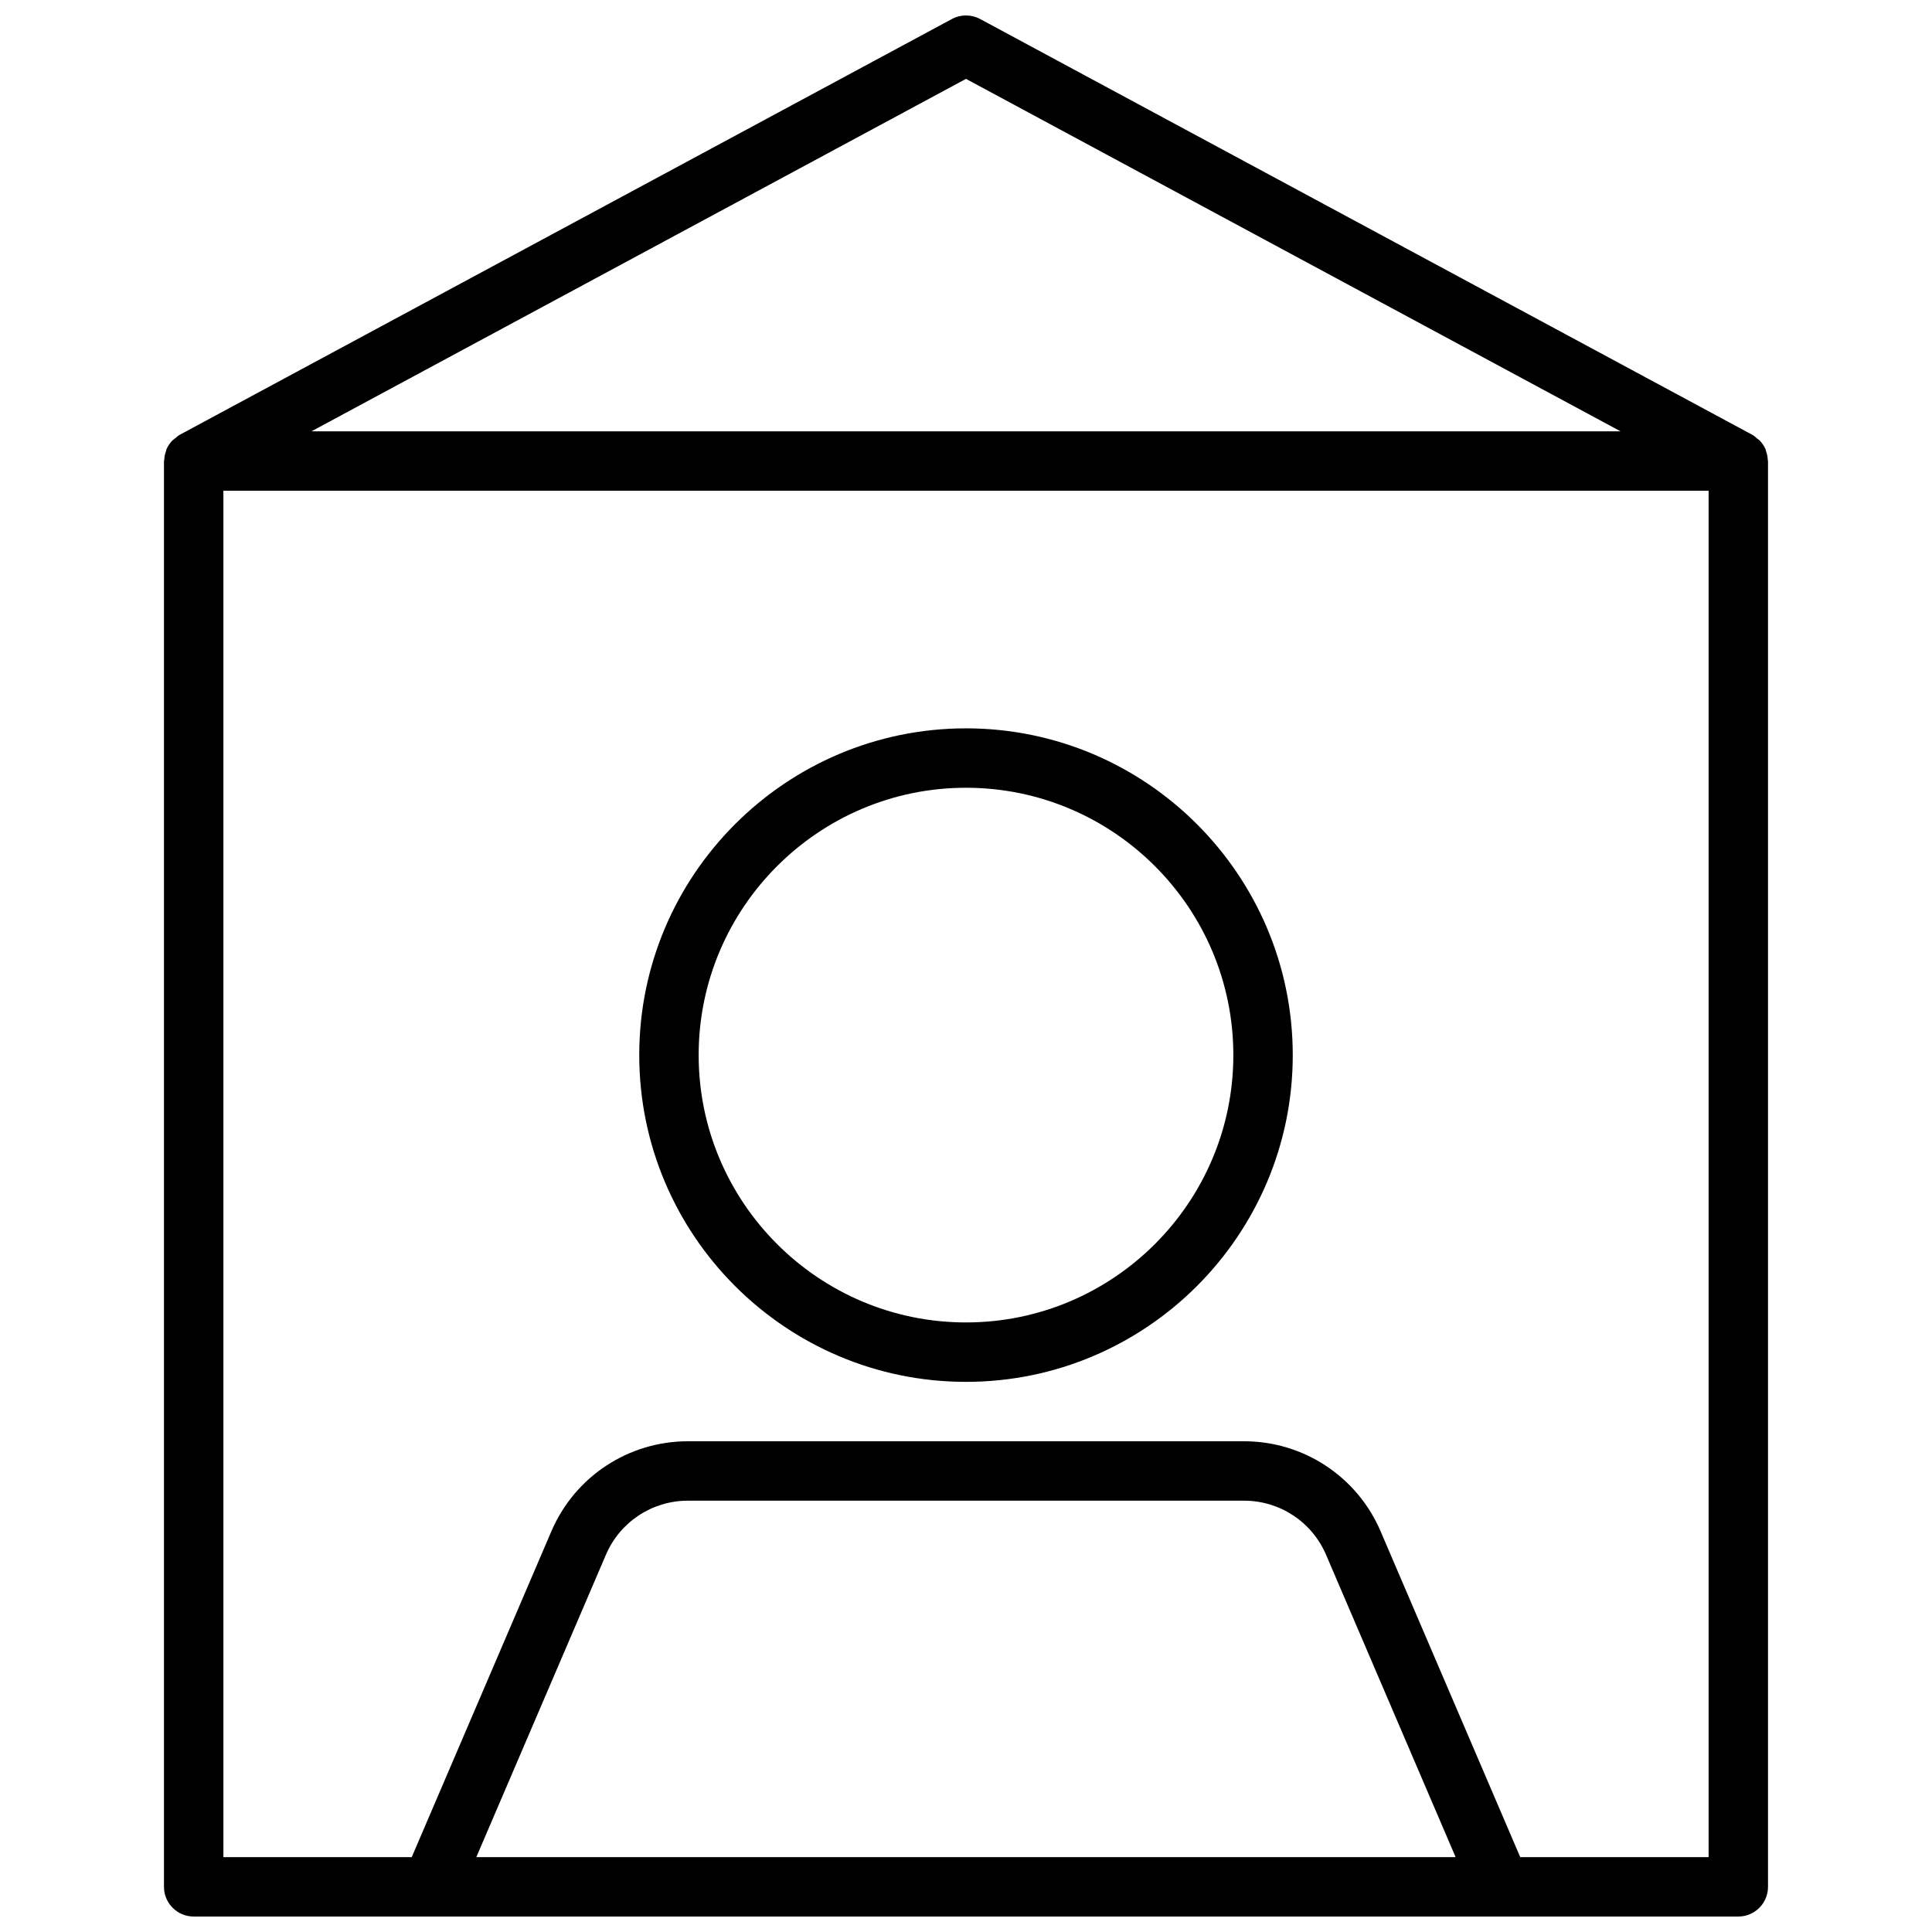
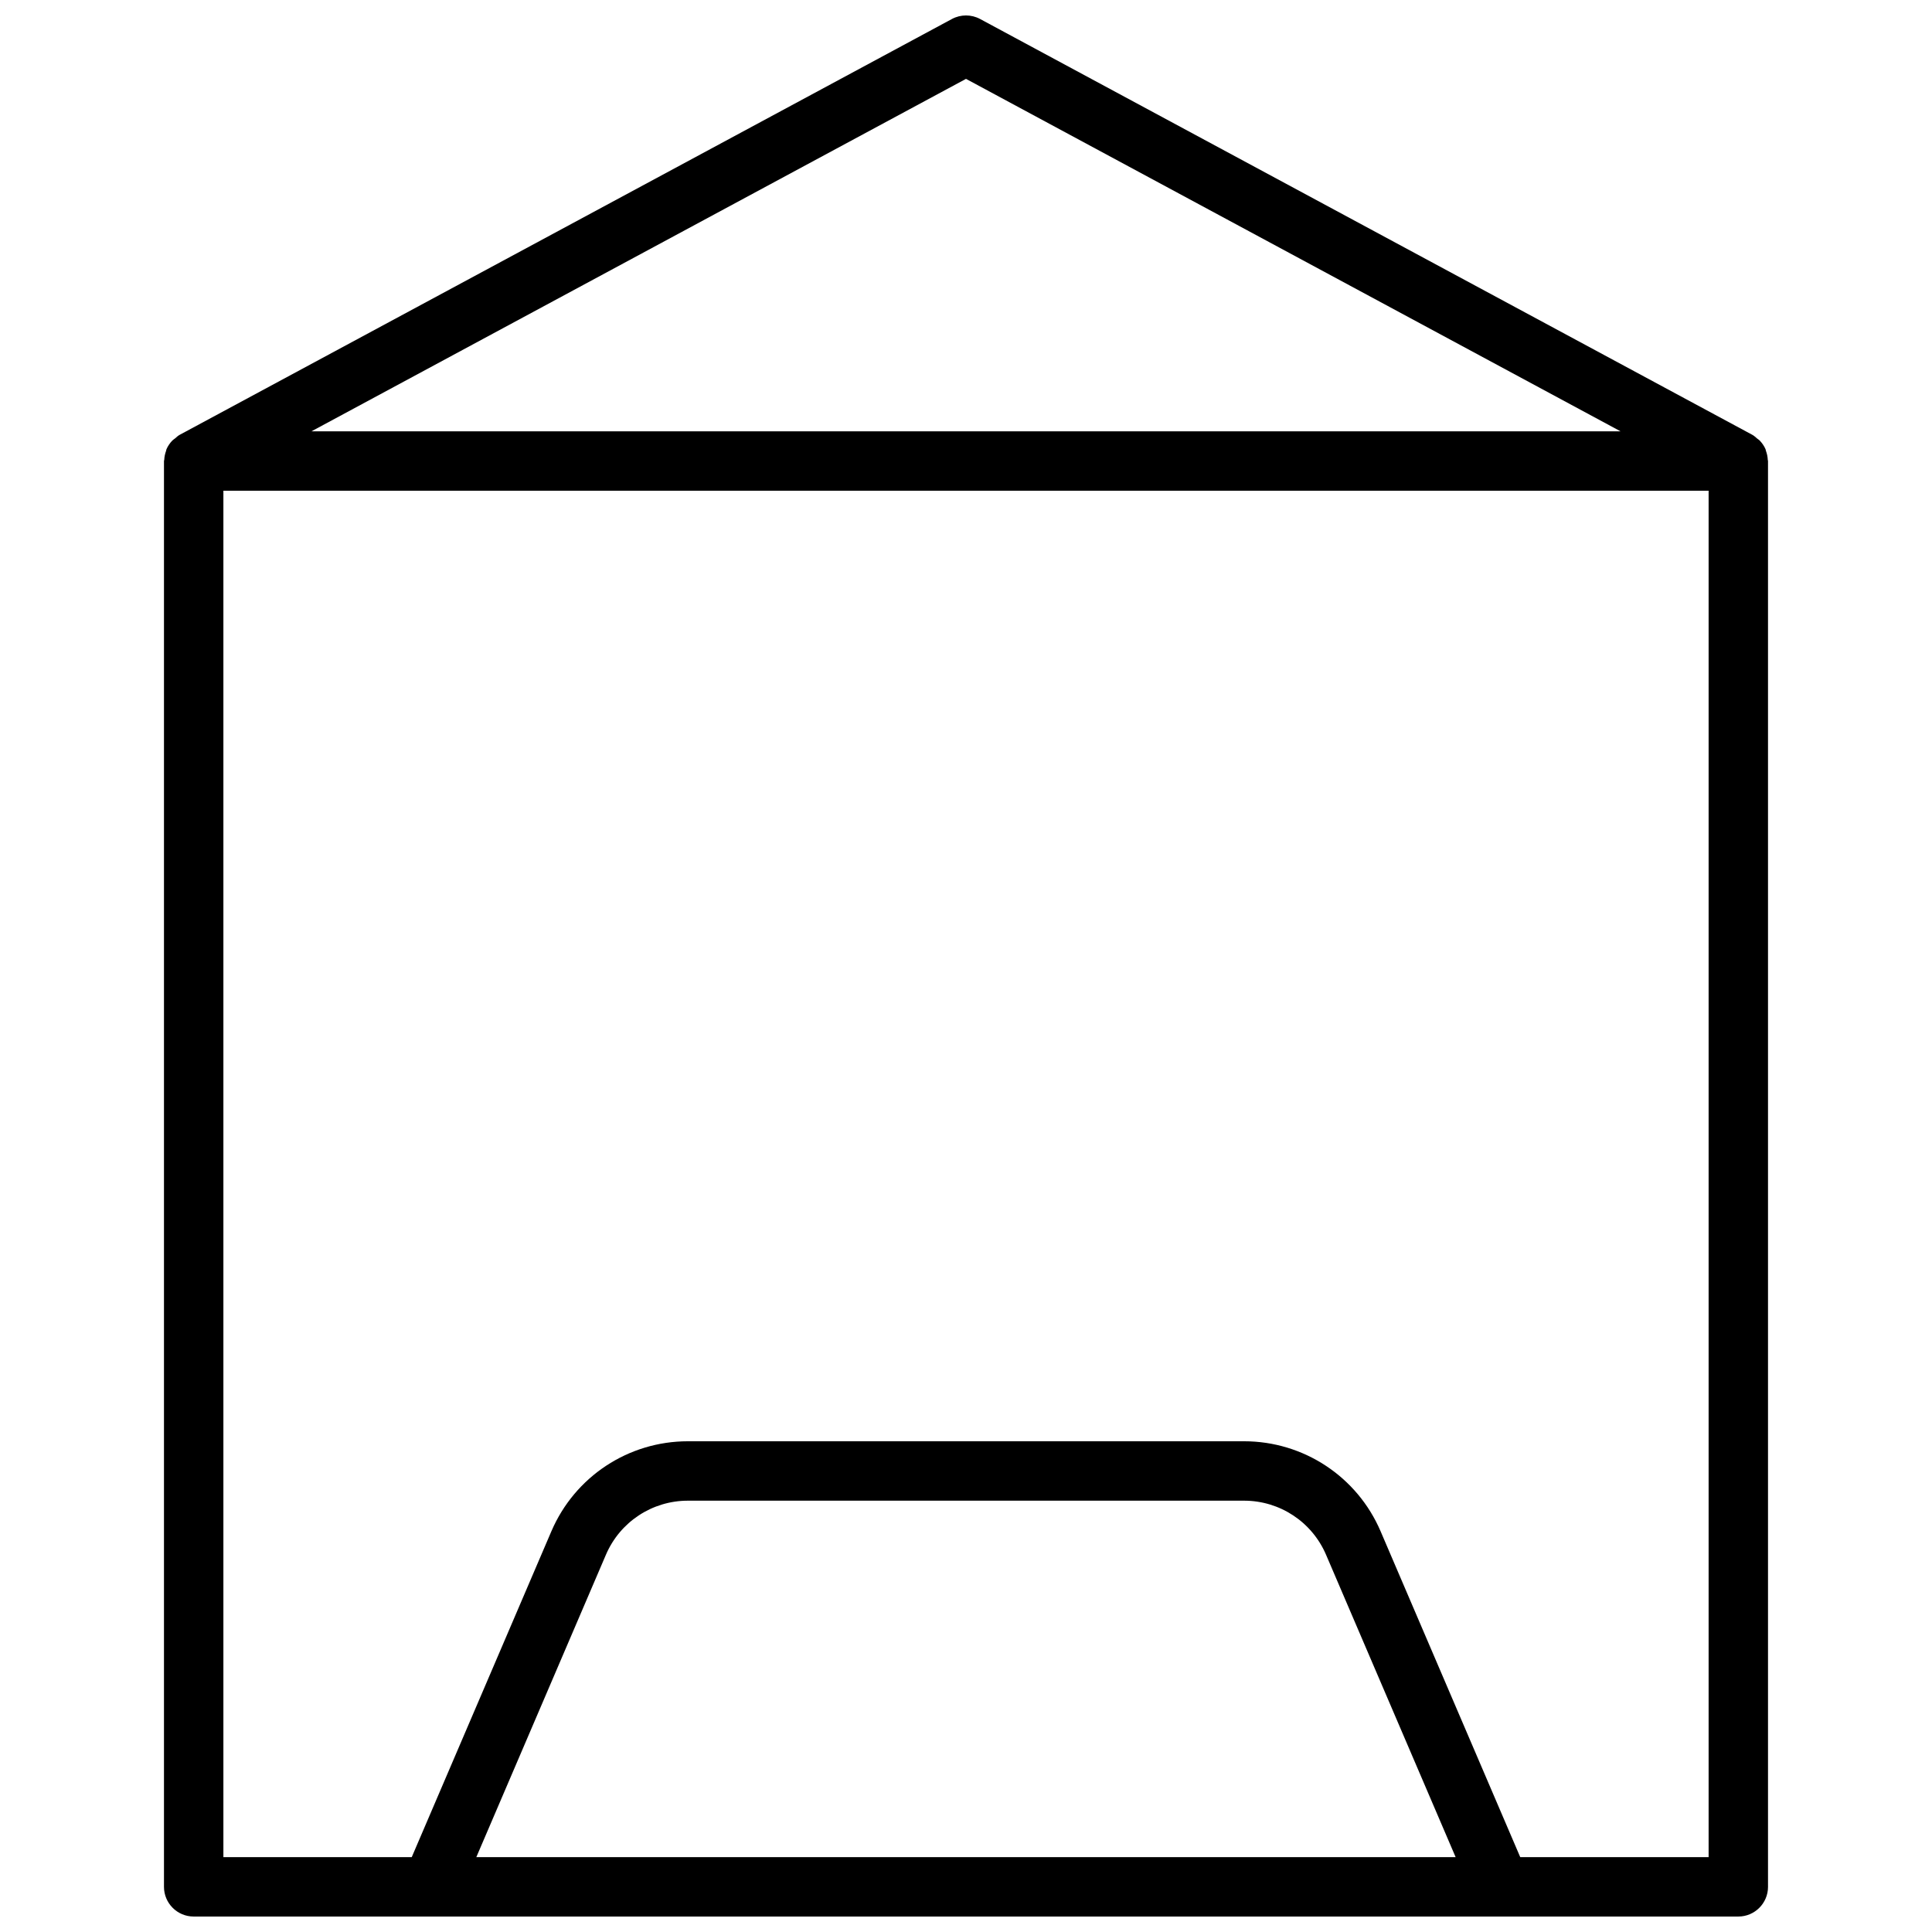
<svg xmlns="http://www.w3.org/2000/svg" width="800px" height="800px" version="1.1" viewBox="144 144 512 512">
  <defs>
    <clipPath id="a">
      <path d="m187 148.09h426v503.81h-426z" />
    </clipPath>
  </defs>
-   <path d="m400 337.02c-47.742 0-86.594 38.848-86.594 86.594 0 47.75 38.848 86.594 86.594 86.594 47.742 0 86.594-38.84 86.594-86.594-0.004-47.754-38.852-86.594-86.594-86.594zm0 157.44c-39.062 0-70.848-31.789-70.848-70.848 0-39.062 31.789-70.848 70.848-70.848 39.062 0 70.848 31.789 70.848 70.848 0 39.062-31.789 70.848-70.848 70.848z" />
  <g clip-path="url(#a)">
    <path d="m612.54 644.03v-377.86c0-0.109-0.055-0.195-0.062-0.309-0.031-0.82-0.203-1.613-0.48-2.371-0.055-0.141-0.055-0.301-0.109-0.441-0.371-0.859-0.906-1.629-1.559-2.312-0.203-0.211-0.473-0.355-0.699-0.543-0.402-0.332-0.754-0.699-1.227-0.953l-204.67-110.21c-2.332-1.25-5.133-1.25-7.461 0l-204.67 110.21c-0.473 0.25-0.828 0.621-1.227 0.953-0.227 0.188-0.488 0.332-0.699 0.543-0.652 0.684-1.188 1.457-1.559 2.312-0.062 0.141-0.062 0.301-0.109 0.441-0.277 0.762-0.449 1.551-0.48 2.371-0.02 0.109-0.074 0.195-0.074 0.309v377.86c0 4.344 3.527 7.871 7.871 7.871h62.906 0.07 283.37 0.023 0.016 62.961c4.344 0 7.871-3.527 7.871-7.871zm-212.54-479.13 173.45 93.398h-346.9zm-129.77 471.26 34.352-80.152c3.727-8.691 12.254-14.312 21.715-14.312h147.4c9.461 0 17.98 5.621 21.711 14.312l34.348 80.152zm276.65 0-37.008-86.355c-6.211-14.492-20.41-23.855-36.18-23.855h-147.39c-15.77 0-29.969 9.359-36.18 23.852l-37.008 86.359h-49.914v-362.11h393.6v362.11z" />
  </g>
</svg>